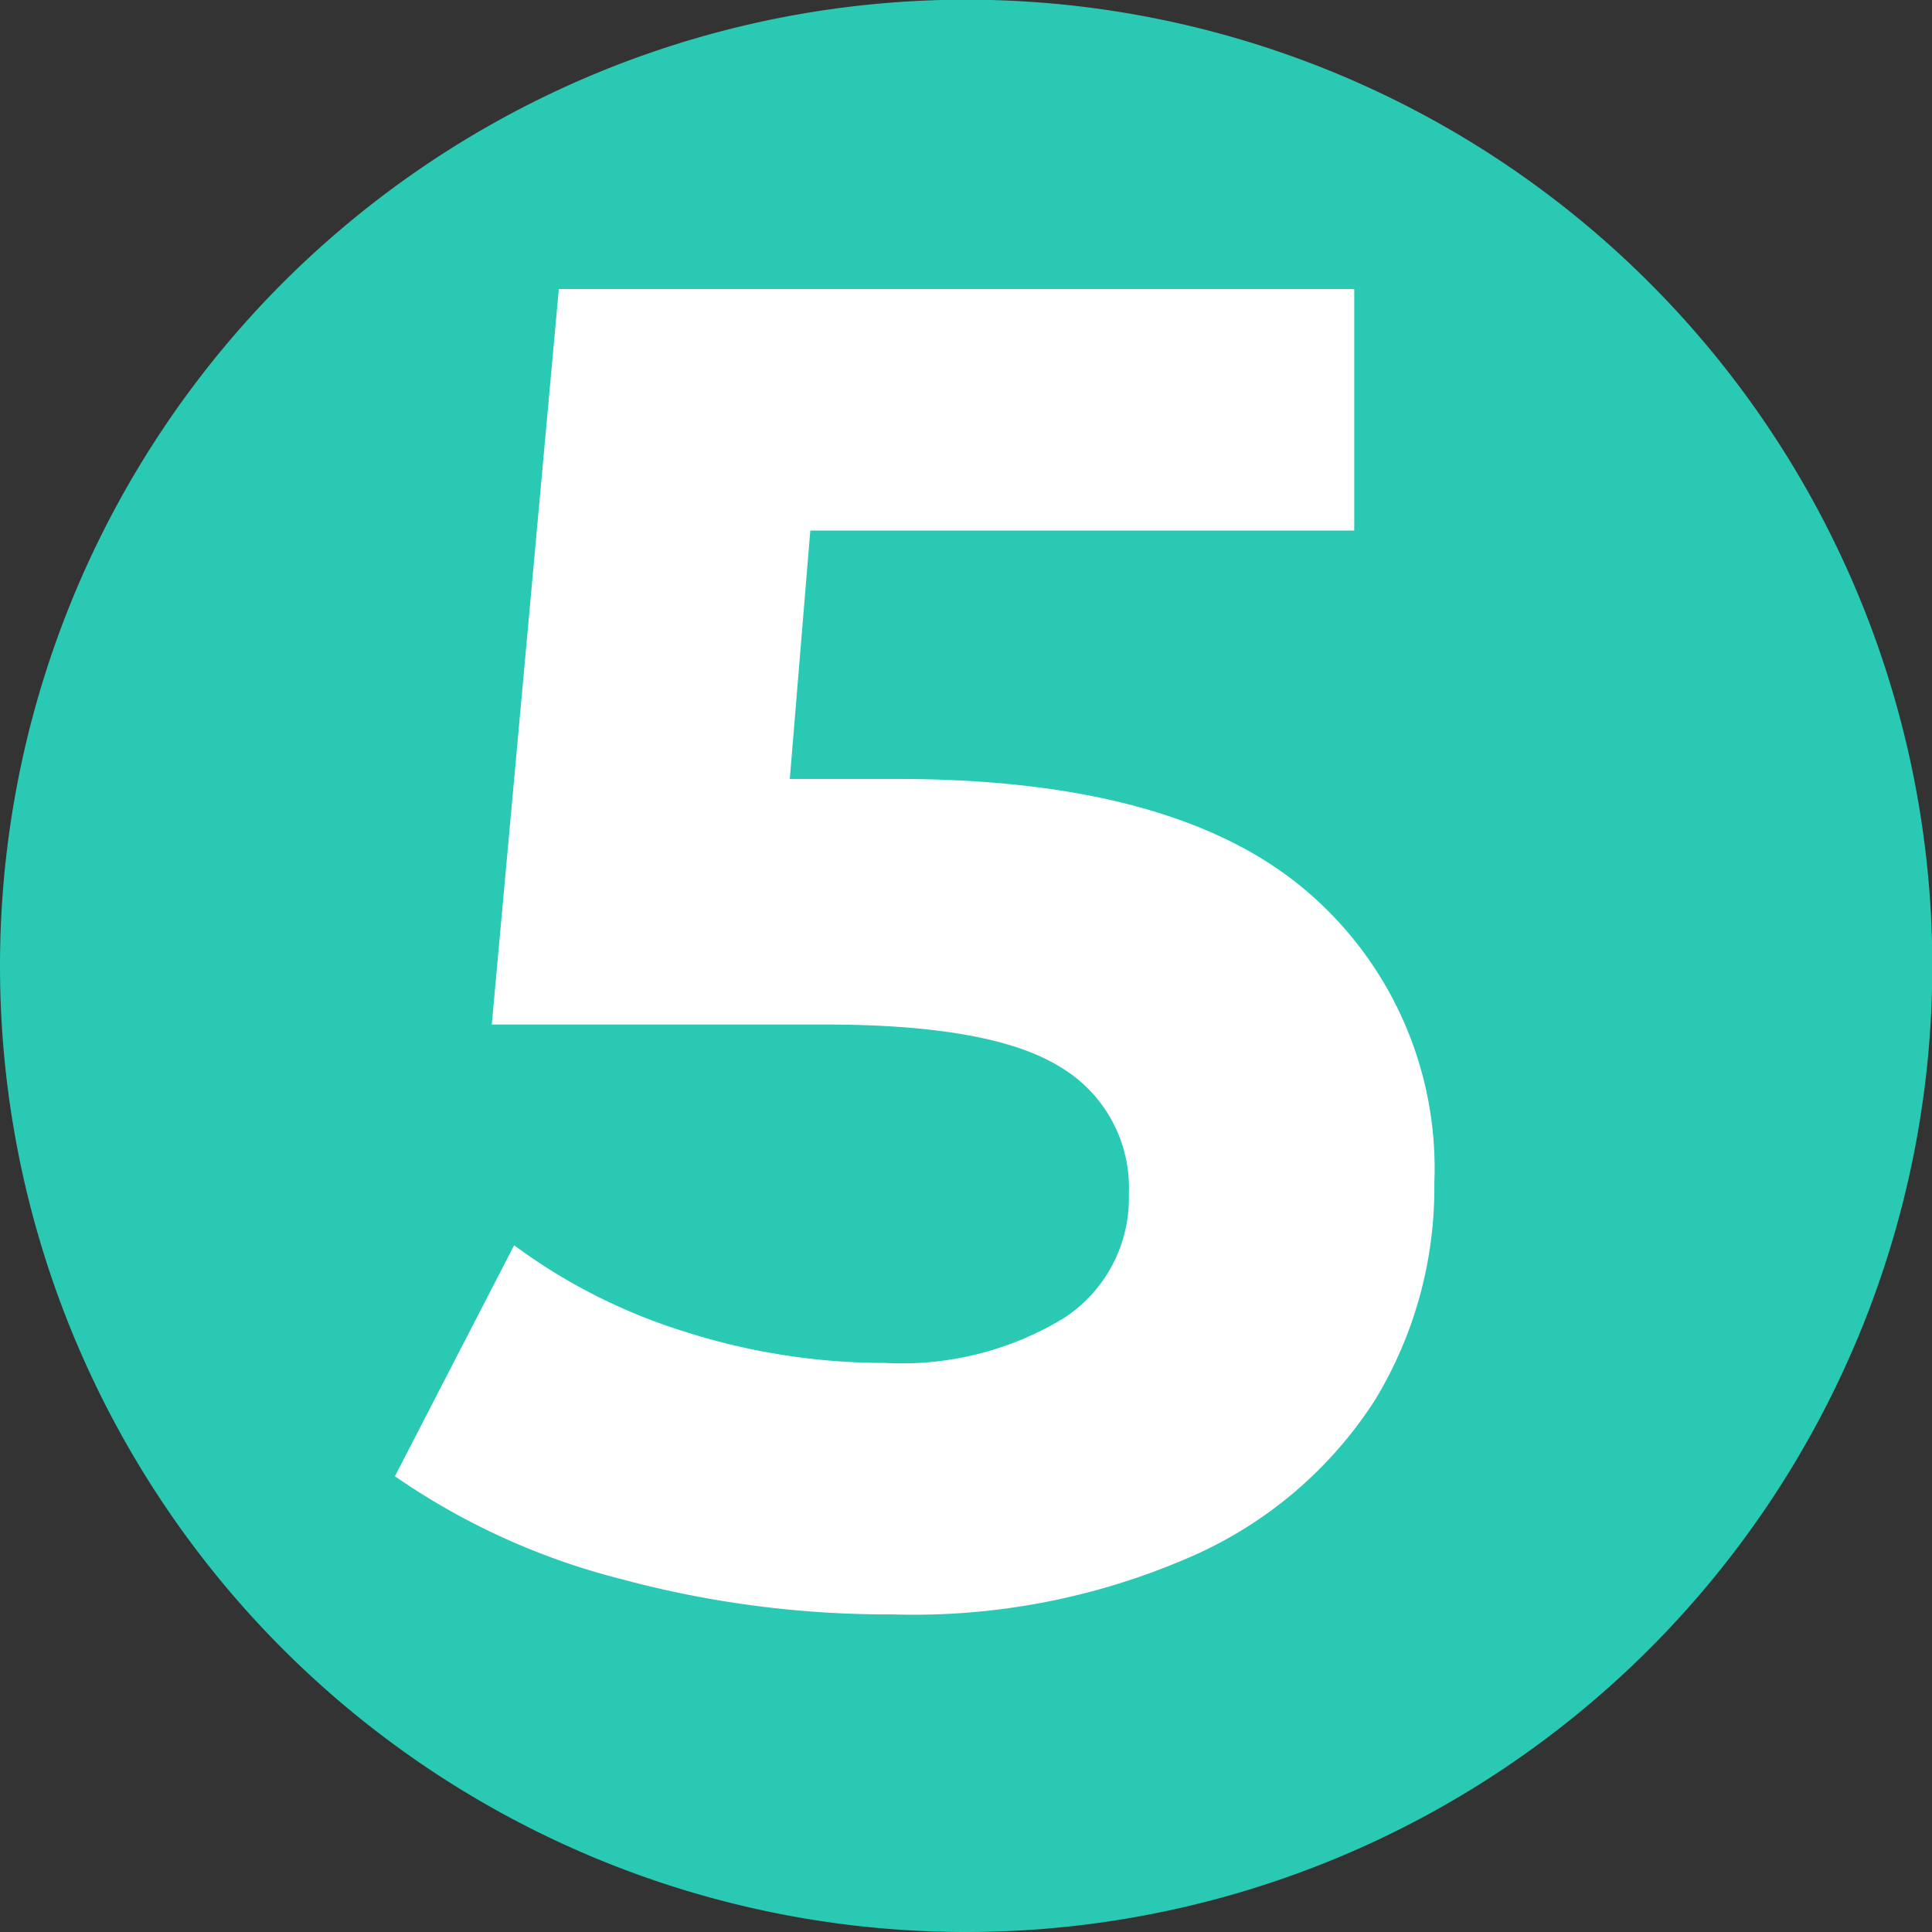
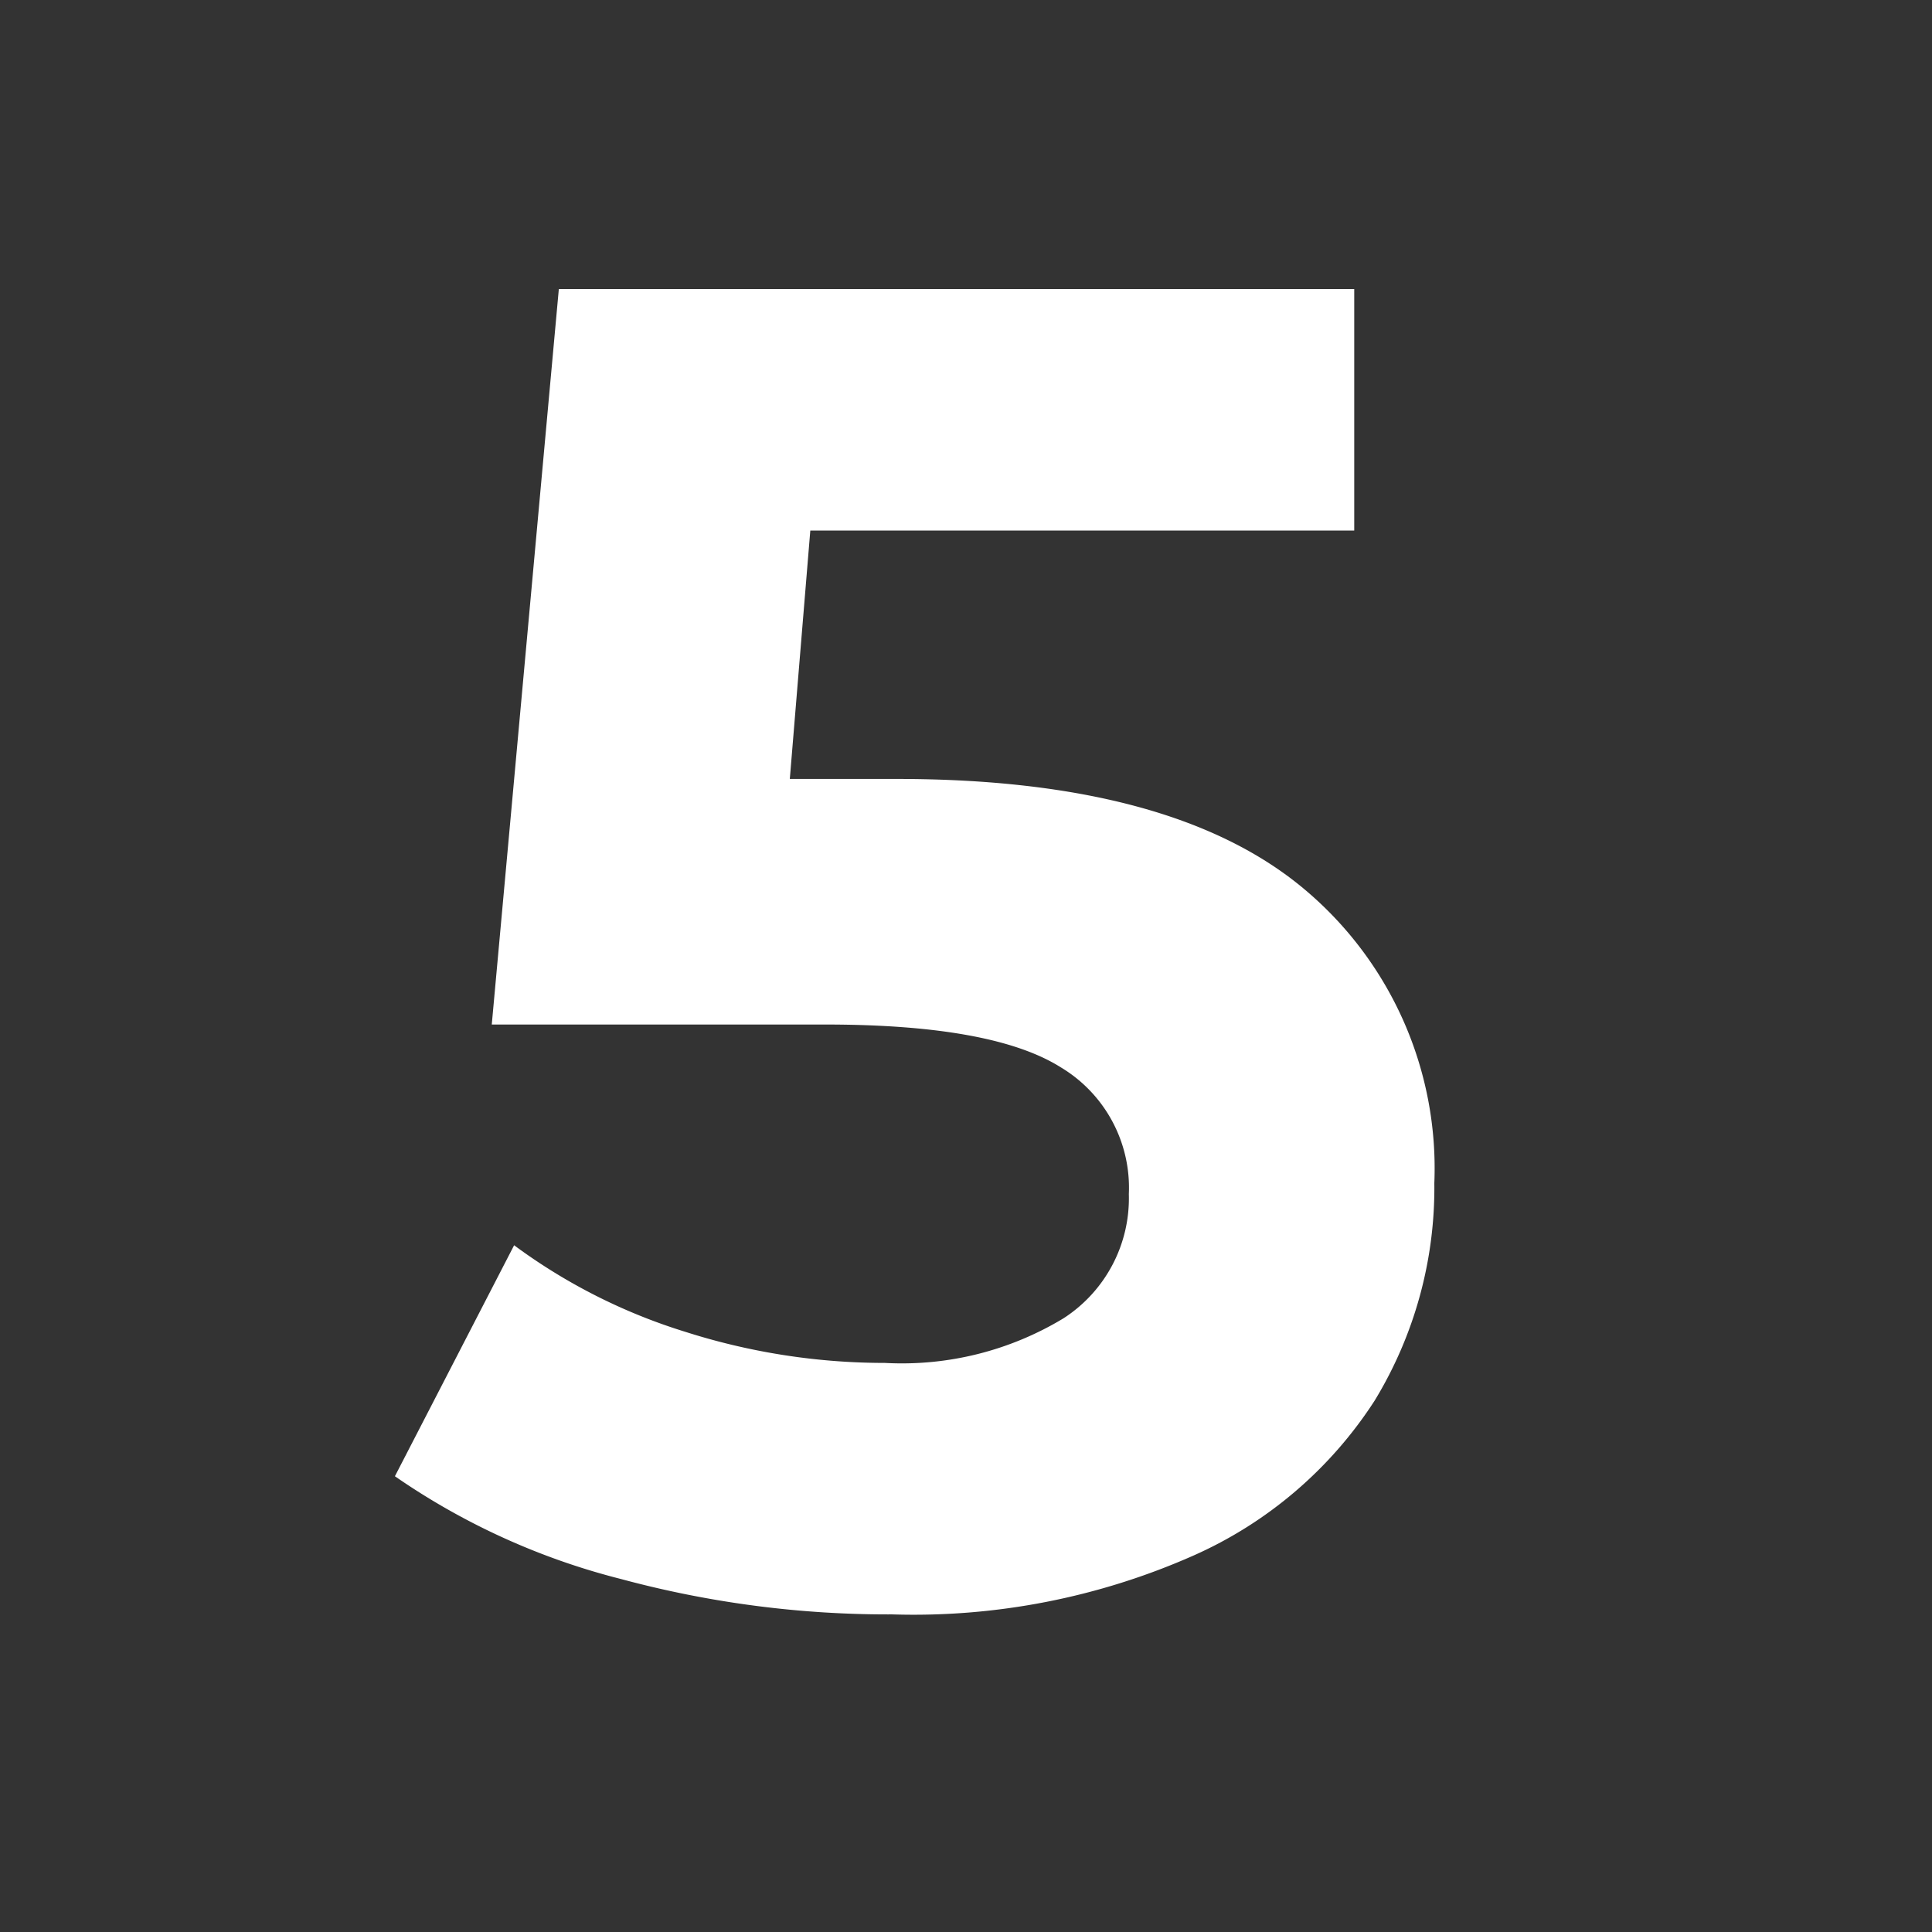
<svg xmlns="http://www.w3.org/2000/svg" viewBox="0 0 62.23 62.23">
  <rect x="0" y="0" width="62.23" height="62.23" fill="#333333" stroke="none" />
  <defs>
    <style>.cls-1{fill:#29c9b3;}.cls-2{fill:#fff;}</style>
  </defs>
  <g id="Layer_2" data-name="Layer 2">
    <g id="Layer_1-2" data-name="Layer 1">
-       <path class="cls-1" d="M31.12,62.23A31.12,31.12,0,1,0,0,31.12,31.11,31.11,0,0,0,31.12,62.23" />
      <path class="cls-2" d="M28.86,25.09H25.44l.66-8H43.62V9.31H18L15.84,33H26.58q5.4,0,7.59,1.38a4.52,4.52,0,0,1,2.19,4.08,4.6,4.6,0,0,1-2.1,4,10.06,10.06,0,0,1-5.76,1.44,21.1,21.1,0,0,1-6.42-1,18.38,18.38,0,0,1-5.52-2.79l-3.84,7.44A22.49,22.49,0,0,0,20,50.86,33,33,0,0,0,28.74,52a22.26,22.26,0,0,0,9.69-1.89,13.41,13.41,0,0,0,5.85-5,13.17,13.17,0,0,0,1.92-7A11.73,11.73,0,0,0,42,28.63q-4.23-3.54-13.11-3.54" />
    </g>
  </g>
</svg>